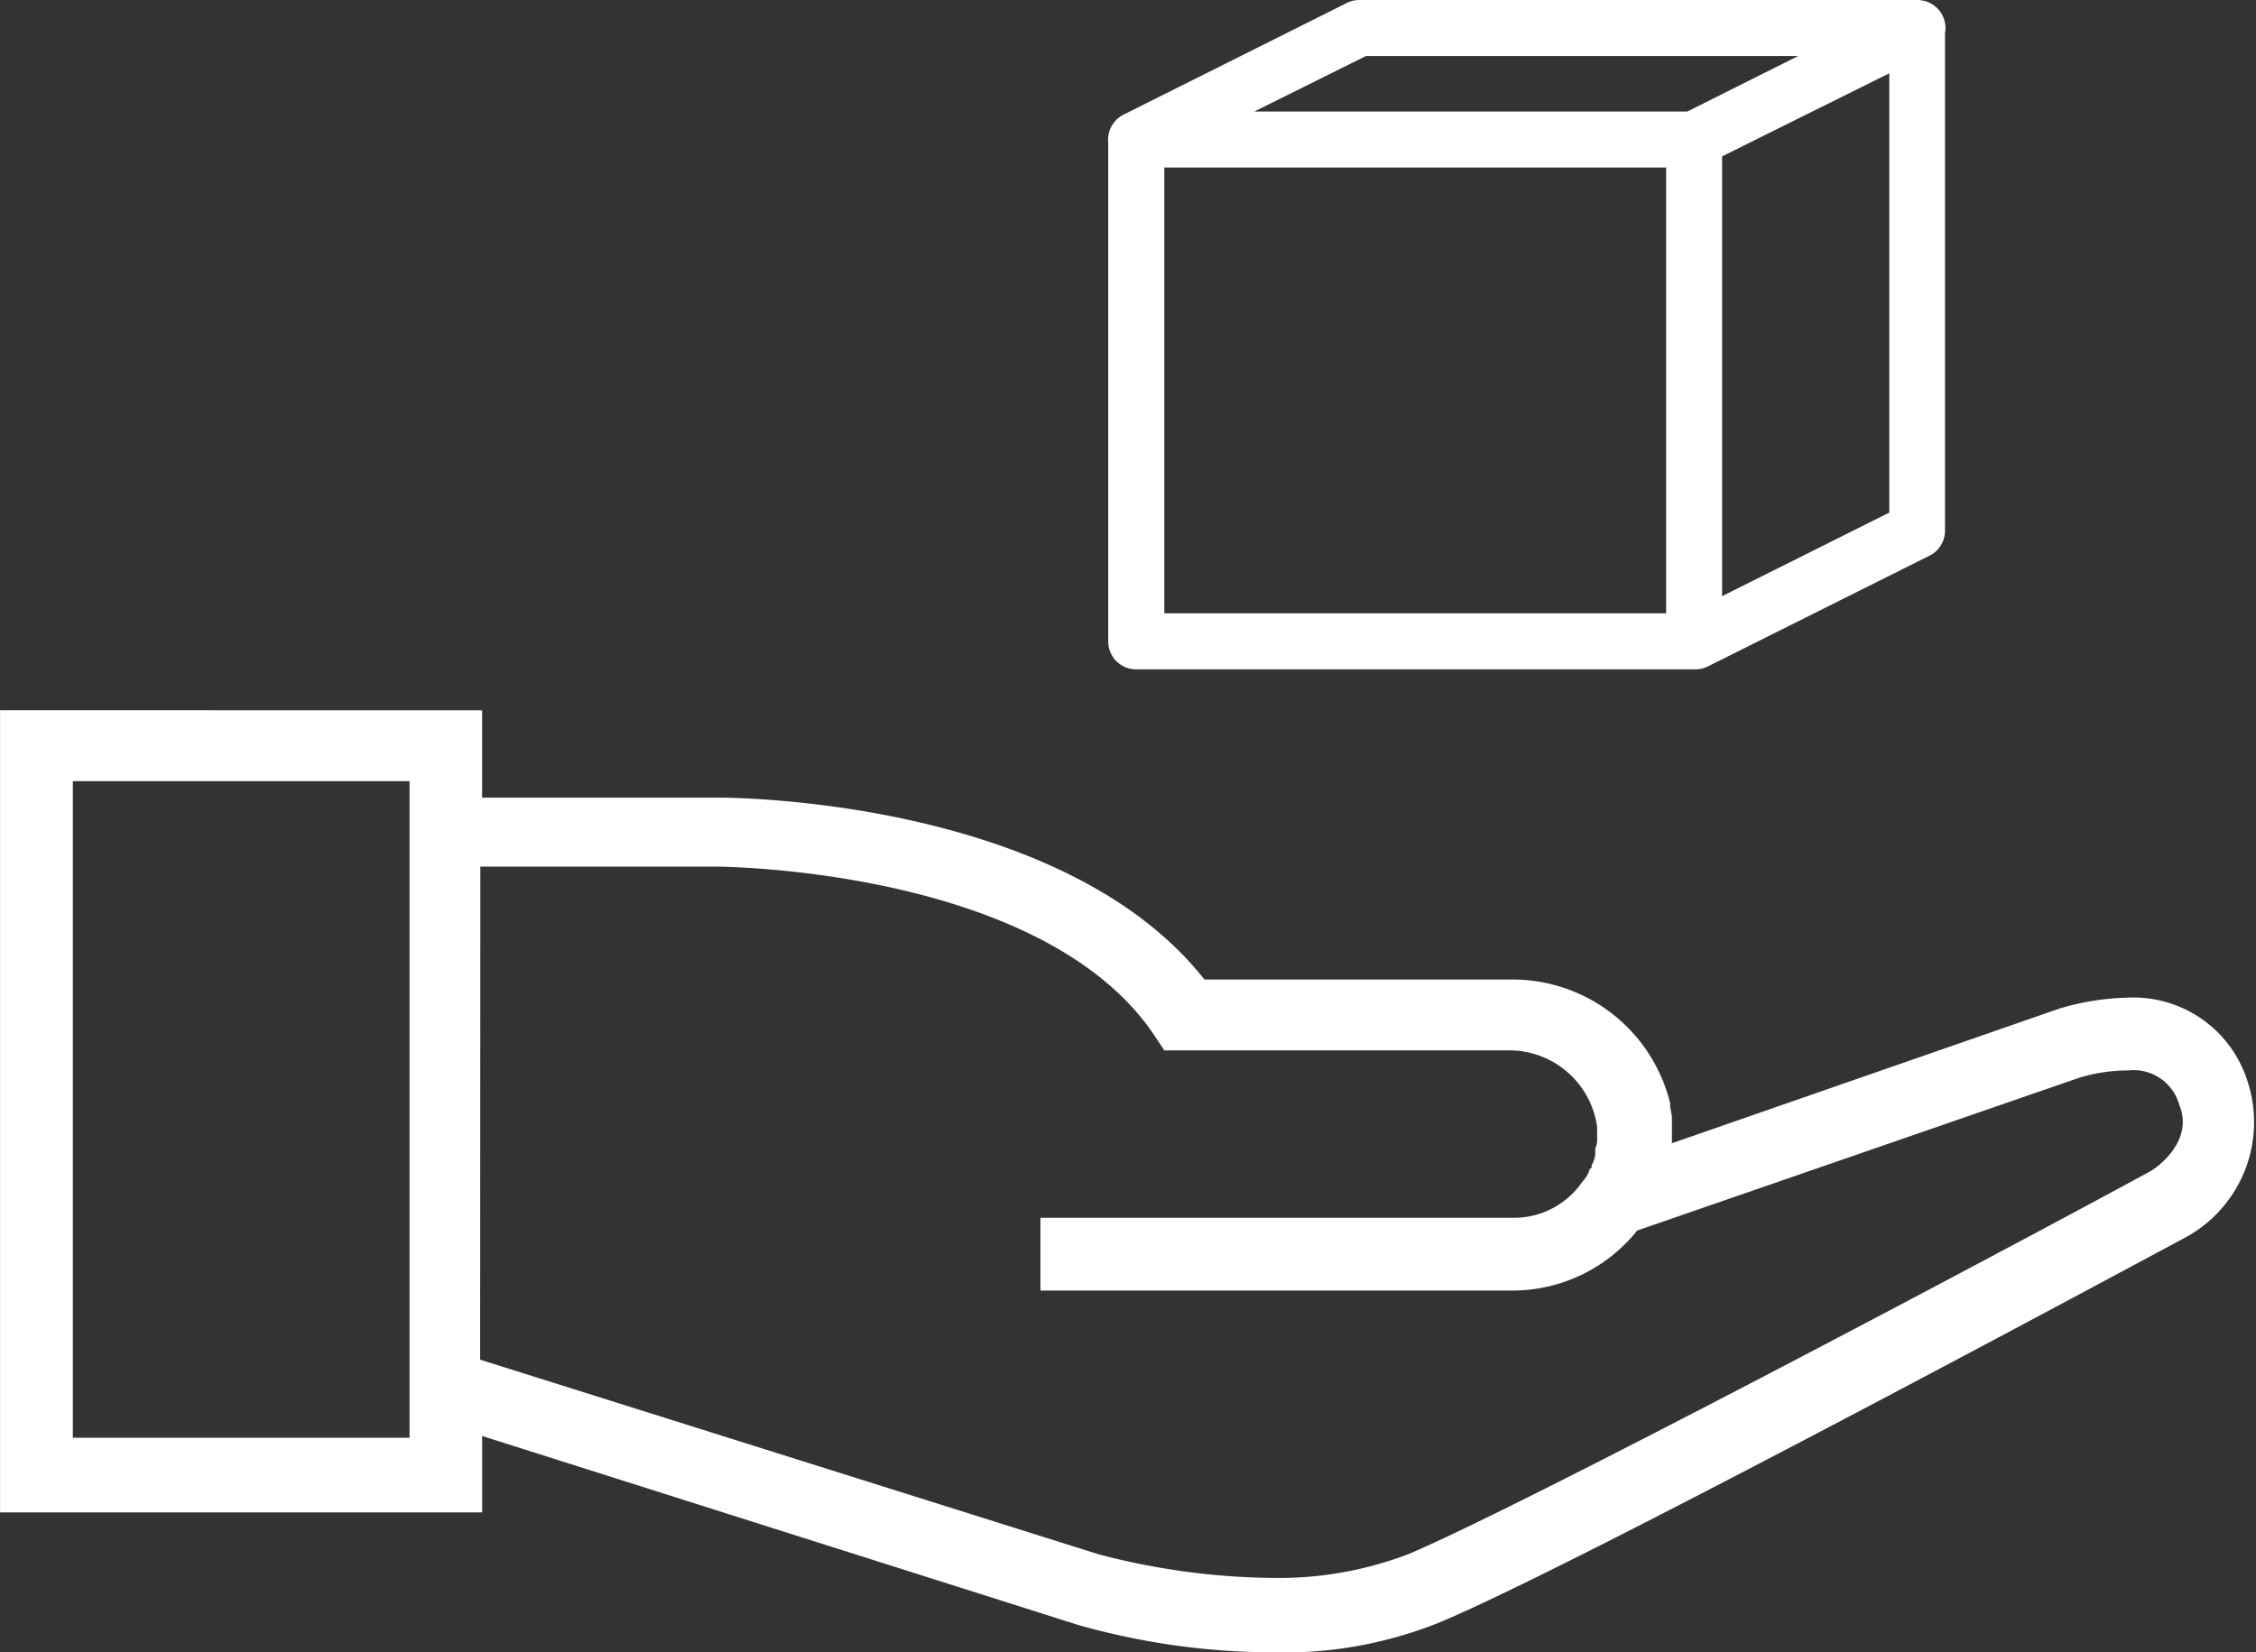
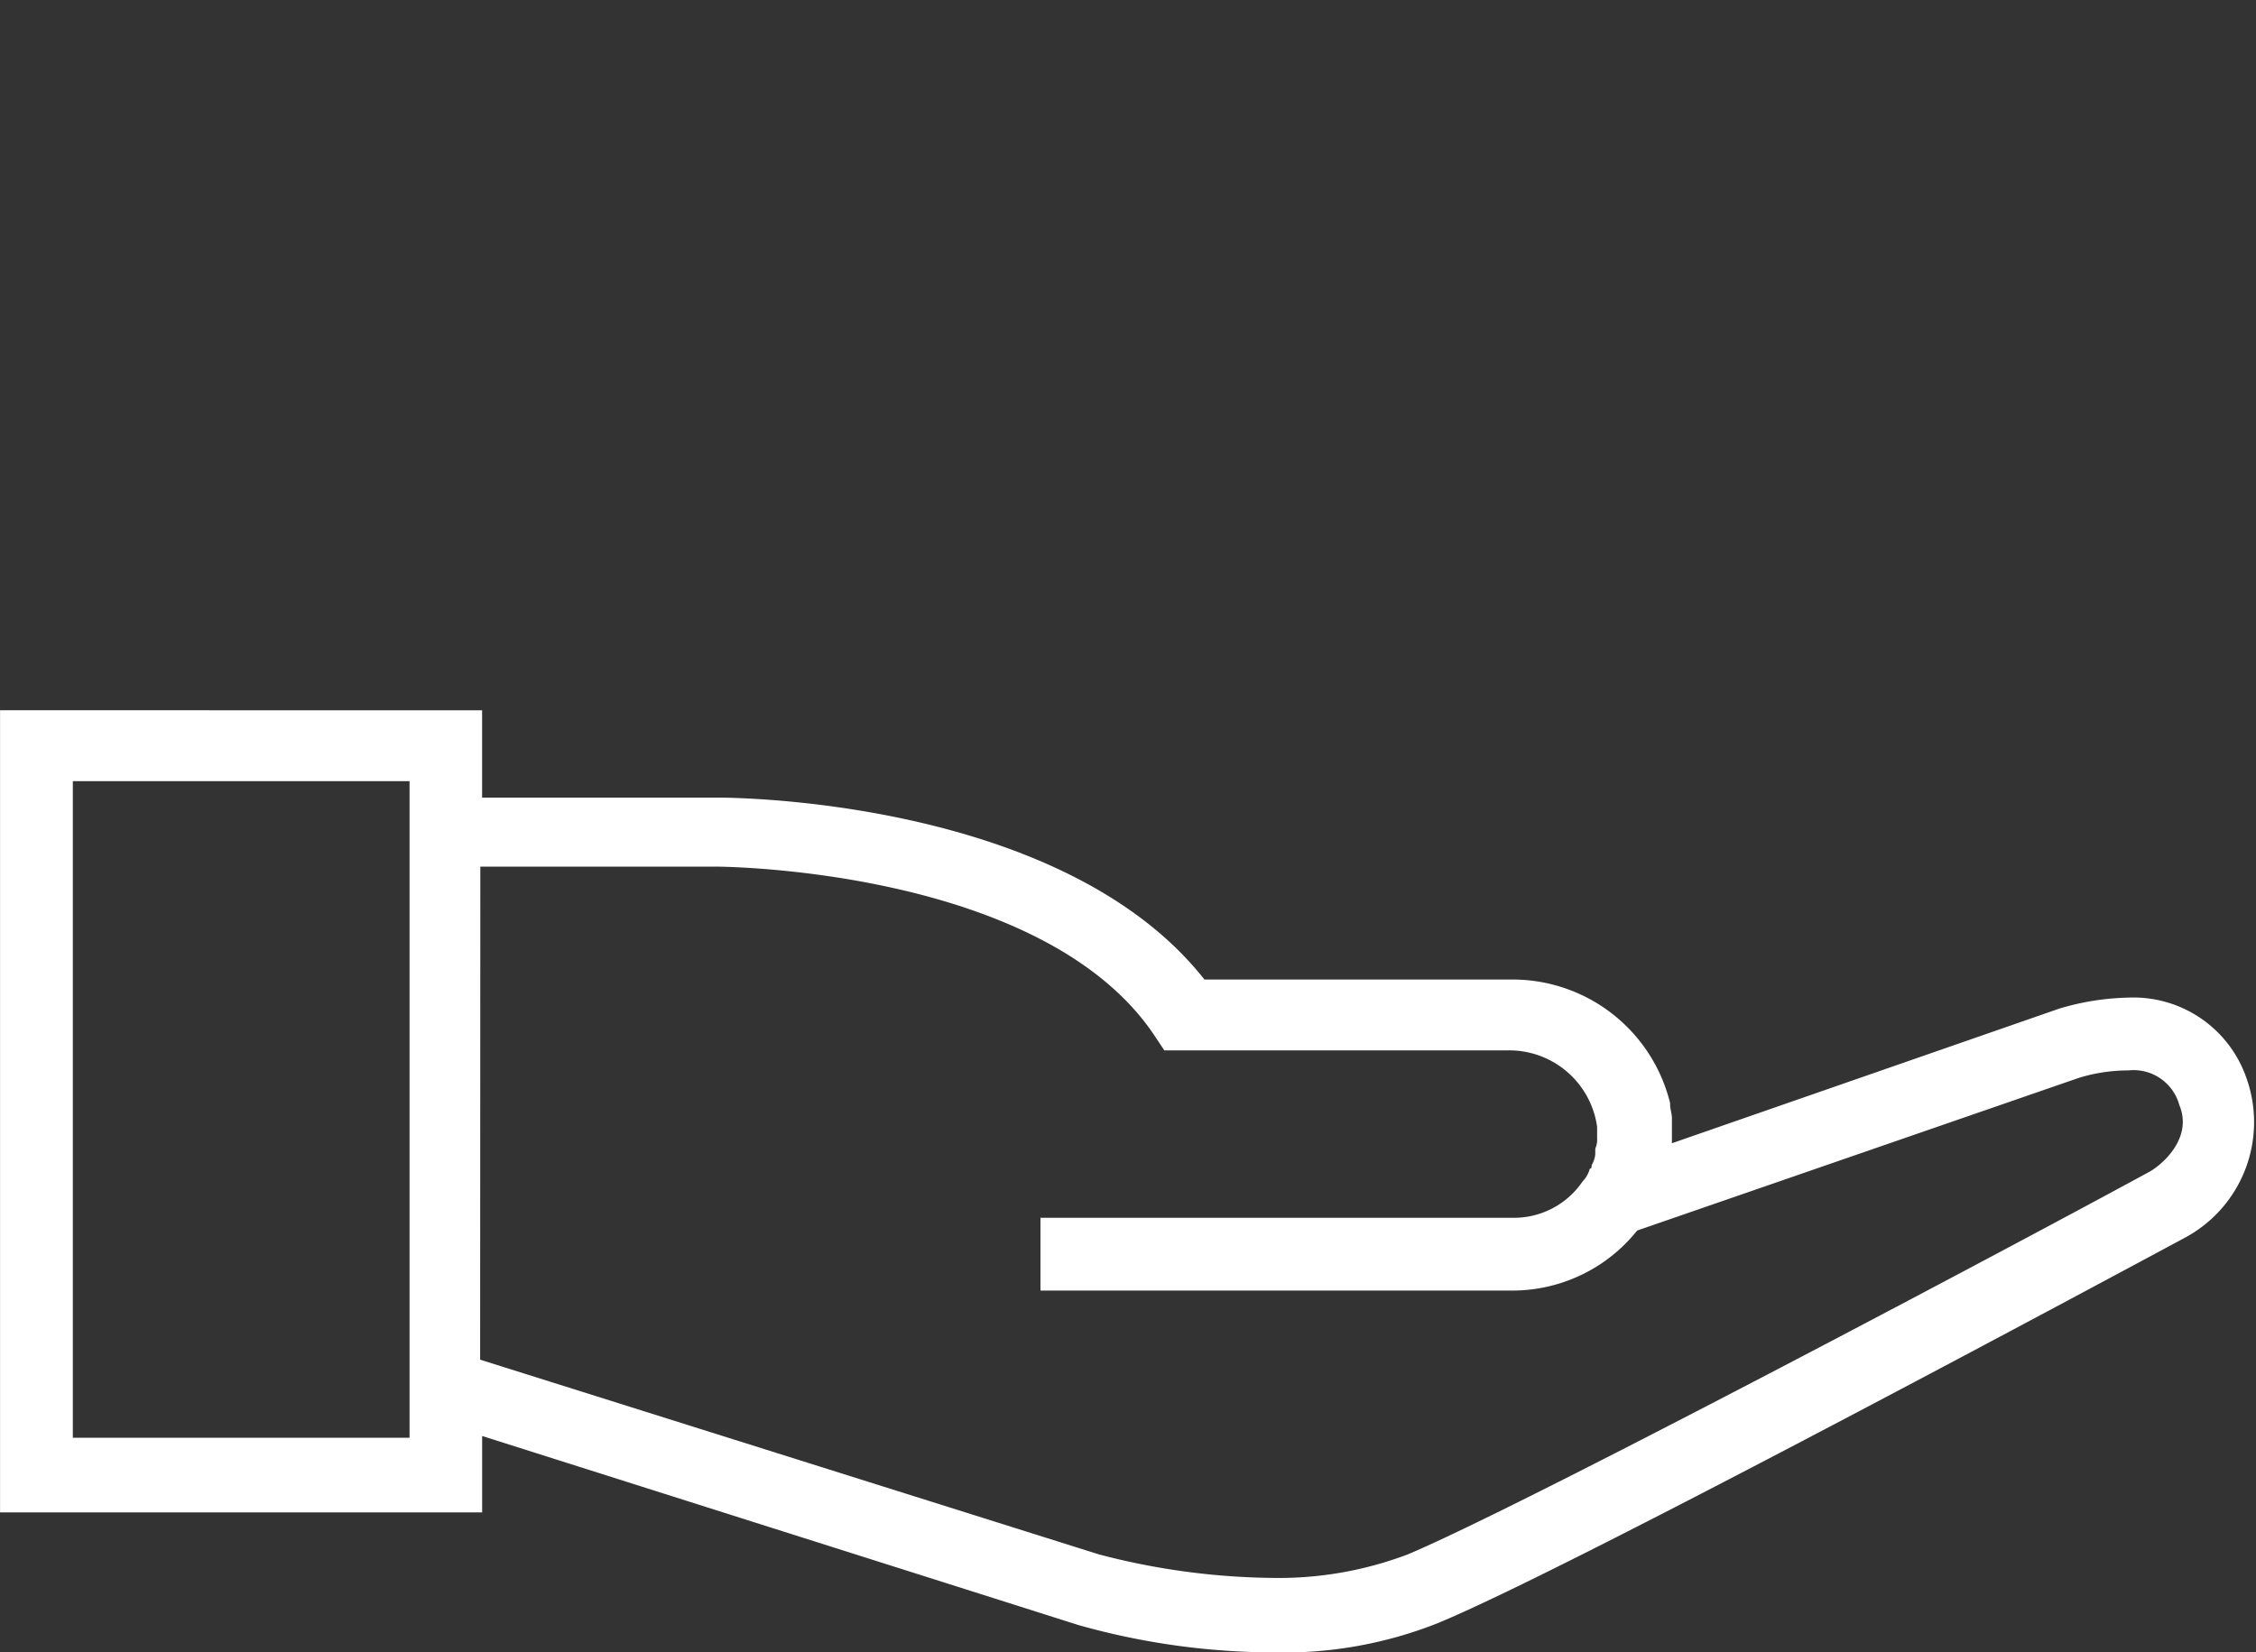
<svg xmlns="http://www.w3.org/2000/svg" width="46.898" height="34.356" viewBox="0 0 46.898 34.356">
  <rect x="0" y="0" width="46.898" height="34.356" fill="#333333" stroke="none" />
  <g id="time-material-7" transform="translate(-1285.057 -5465.985)">
-     <path id="noun-handover-3927746" d="M136.641,74.642a.583.583,0,0,0-.256.059l-4.617,2.31-.023.011h0a.544.544,0,0,0-.059.034l-.032.023-.025.016-.007.007c-.015.013-.029.027-.043.041l-.007.009a.606.606,0,0,0-.043.052.593.593,0,0,0-.068.12.579.579,0,0,0-.041.283V87.977a.58.58,0,0,0,.582.582h11.6l.018,0h.032l.018,0,.05-.009.018,0a.586.586,0,0,0,.113-.038l.007,0,4.64-2.319h0a.58.58,0,0,0,.317-.523V75.33a.581.581,0,0,0-.5-.682.594.594,0,0,0-.061-.007H136.641Zm.138,1.164h8.985l-2.307,1.155h-9Zm10.878.36V85.3l-3.476,1.737V77.894l.974-.485Zm-15.071,1.959h10.432v9.268H132.586Z" transform="translate(1176.675 5391.343)" fill="#fff" />
    <path id="Path_6651" data-name="Path 6651" d="M78.753,161.843v16.678H88.775v-1.588l12.4,3.932a15.039,15.039,0,0,0,4.046.567,8.679,8.679,0,0,0,3.4-.6c2.5-1.021,12.517-6.391,15.543-8.017a2.727,2.727,0,0,0,1.286-3.328A2.486,2.486,0,0,0,123,167.818a5.36,5.36,0,0,0-1.437.228l-8.055,2.8v-.529c0-.076-.037-.189-.037-.265v-.038a3.373,3.373,0,0,0-3.29-2.572h-6.391c-2.95-3.744-9.795-3.782-10.1-3.782H88.774v-1.815Zm1.513,1.475h7V176.97h-7Zm8.471,1.777h4.916c.076,0,6.732.037,9.076,3.479l.227.341H110.1a1.845,1.845,0,0,1,1.853,1.589v.227a.48.48,0,0,1-.038.227v.114a.535.535,0,0,1-.075.227c0,.038,0,.076-.038.076a.611.611,0,0,1-.151.265,1.722,1.722,0,0,1-1.437.756h-9.833v1.513h9.833a3.322,3.322,0,0,0,2.572-1.248l9.19-3.177a3.514,3.514,0,0,1,1.021-.152.986.986,0,0,1,1.059.719c.3.719-.416,1.286-.643,1.4-2.988,1.626-12.971,6.921-15.392,7.942a7.567,7.567,0,0,1-2.8.491,14.715,14.715,0,0,1-3.63-.491l-12.858-4.047Z" transform="translate(1206.305 5318.909)" fill="#fff" />
  </g>
</svg>